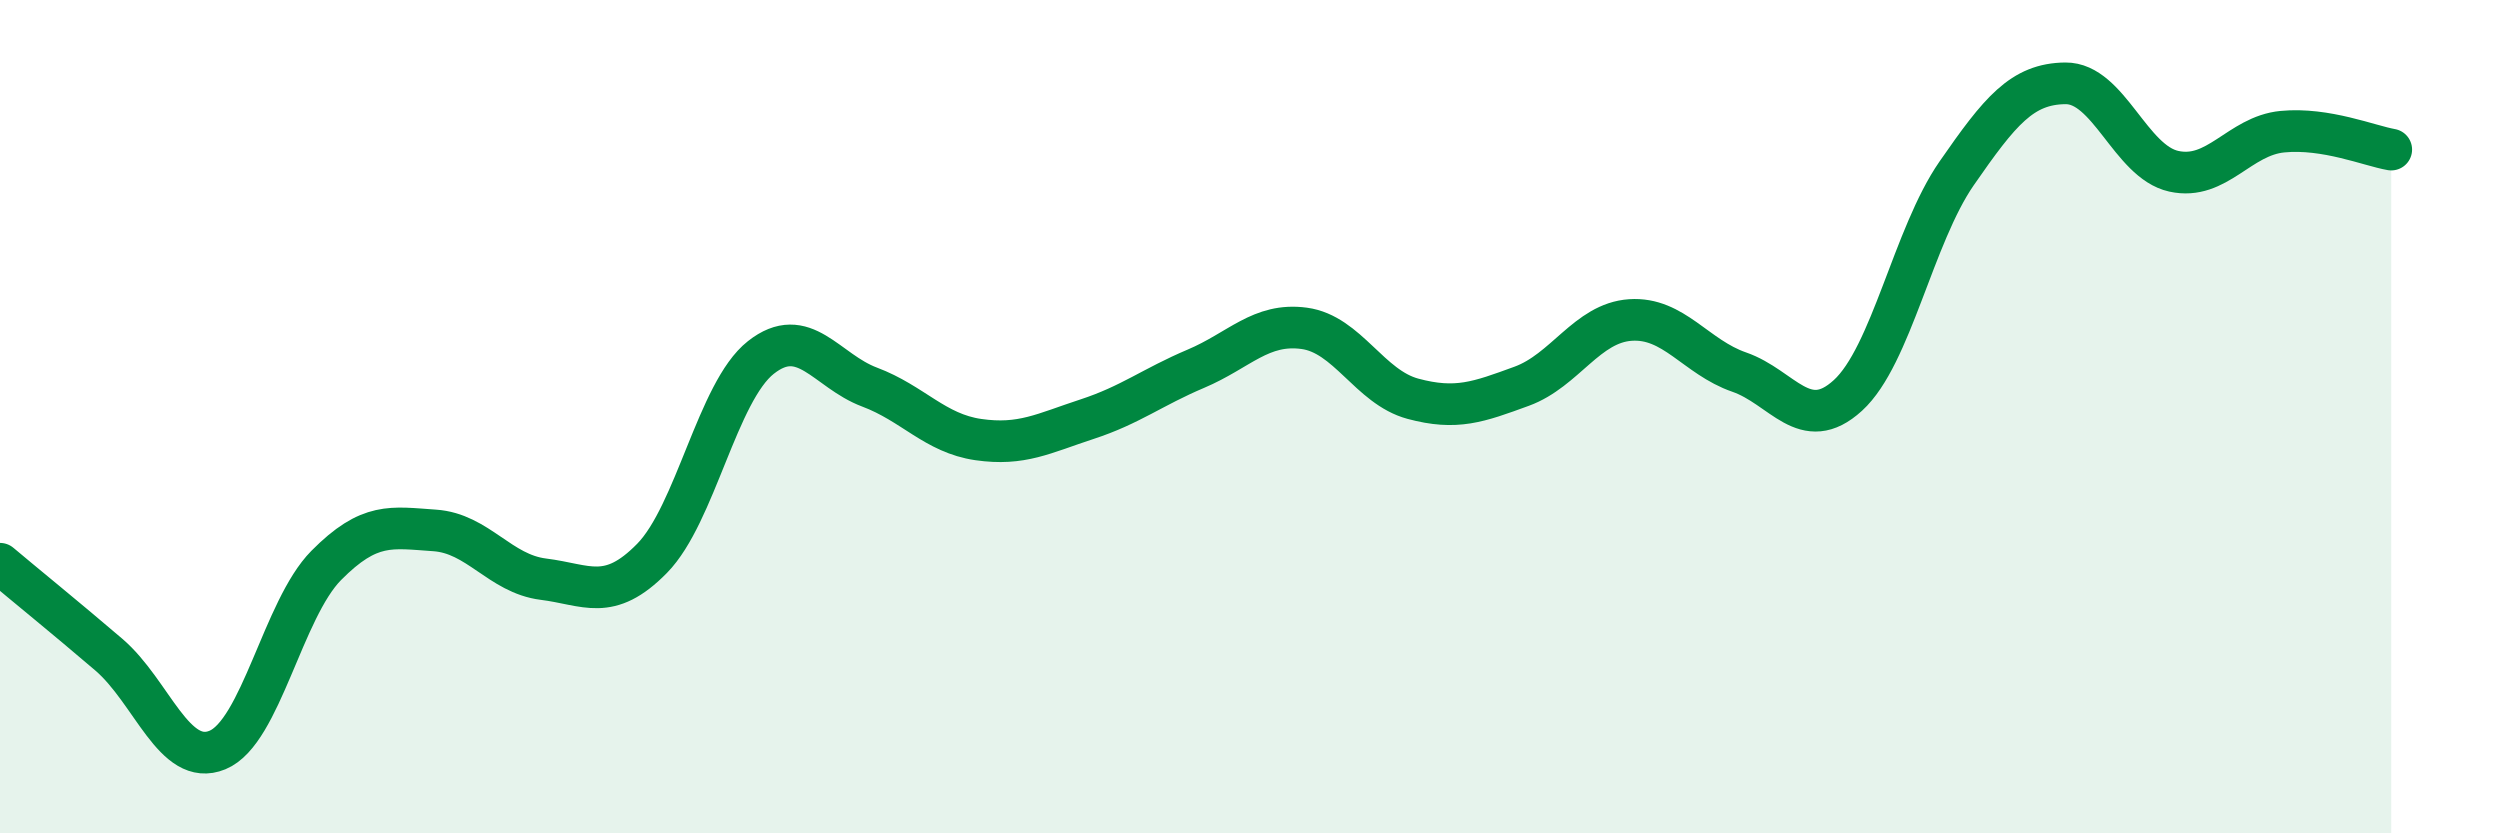
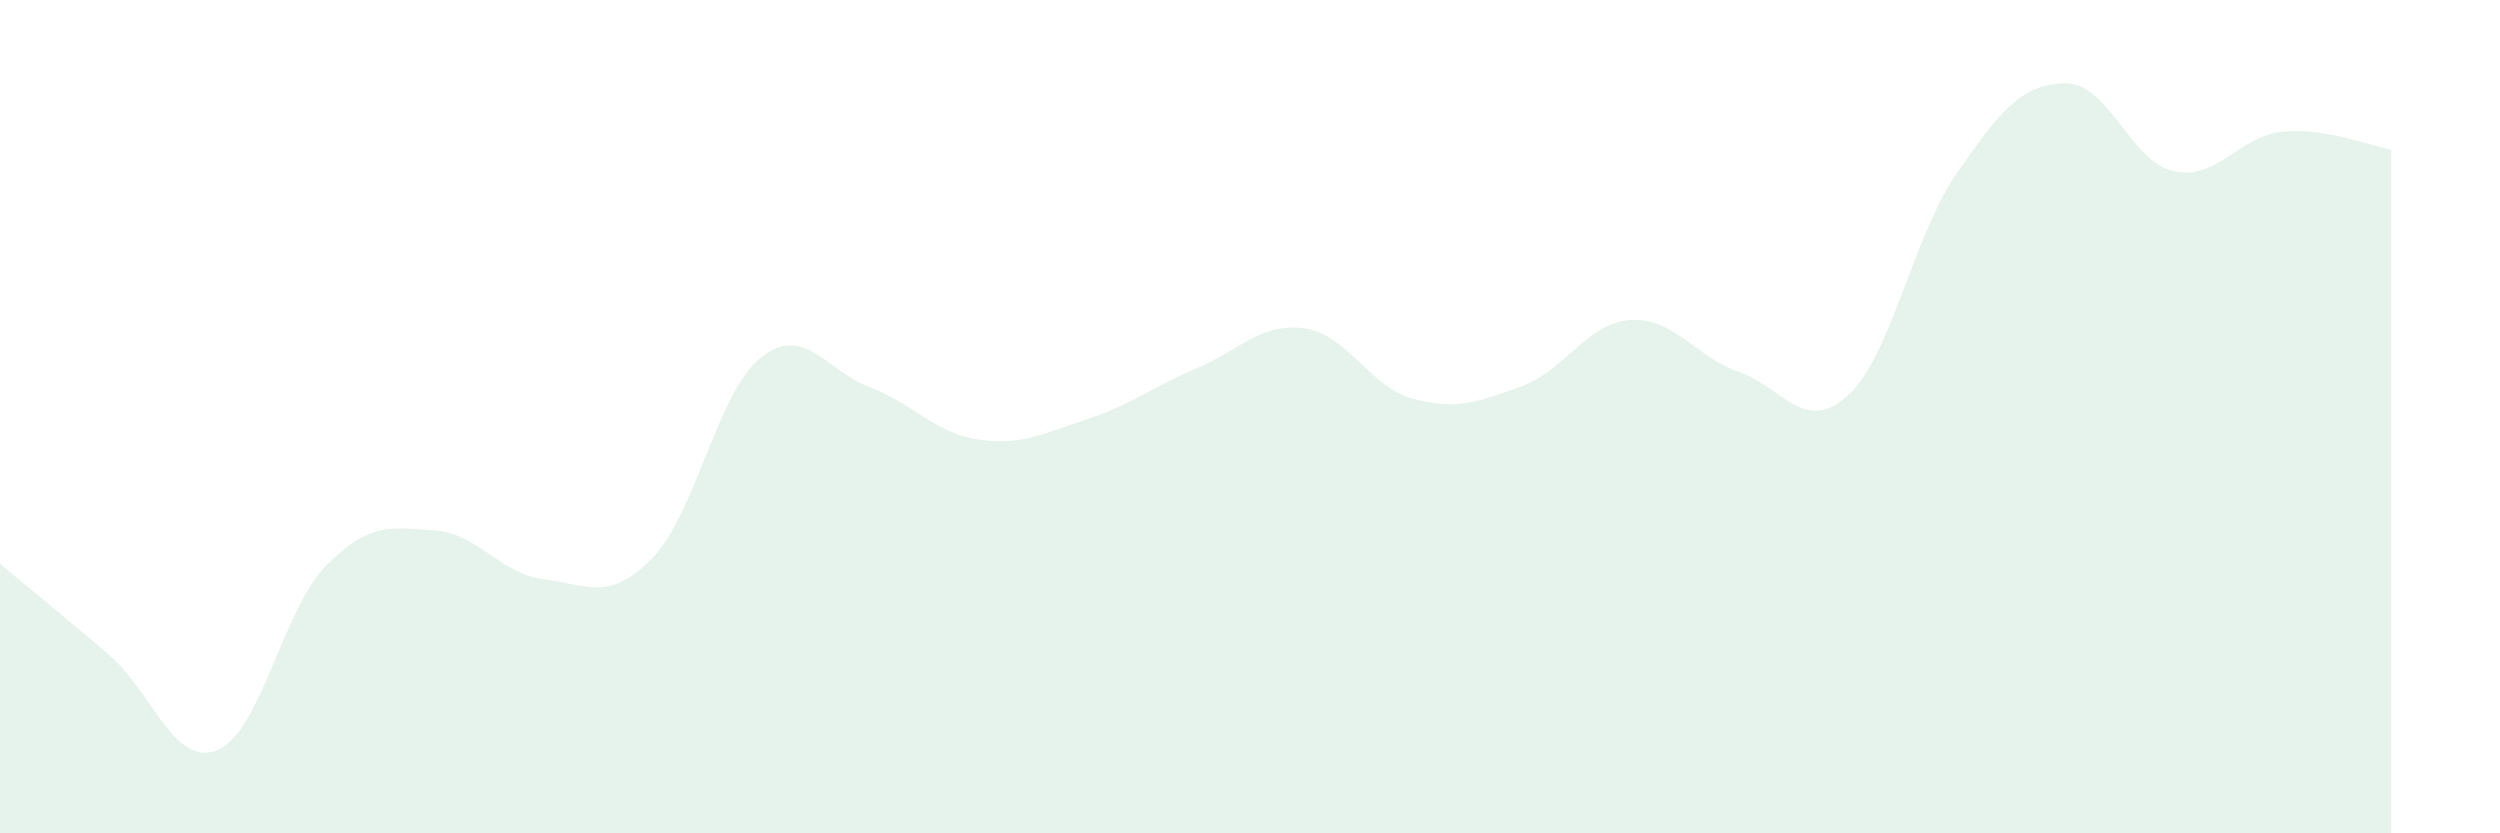
<svg xmlns="http://www.w3.org/2000/svg" width="60" height="20" viewBox="0 0 60 20">
  <path d="M 0,13.53 C 0.52,13.97 1.57,14.82 2.61,15.71 C 3.65,16.6 4.18,18.43 5.22,18 C 6.26,17.57 6.79,14.62 7.83,13.57 C 8.87,12.52 9.39,12.66 10.43,12.73 C 11.47,12.8 12,13.77 13.04,13.9 C 14.08,14.03 14.61,14.46 15.65,13.4 C 16.69,12.34 17.22,9.4 18.26,8.58 C 19.3,7.76 19.83,8.9 20.87,9.29 C 21.91,9.68 22.44,10.4 23.48,10.55 C 24.52,10.7 25.05,10.4 26.09,10.06 C 27.13,9.72 27.66,9.29 28.7,8.85 C 29.74,8.41 30.26,7.74 31.3,7.88 C 32.34,8.02 32.87,9.29 33.91,9.57 C 34.95,9.85 35.48,9.65 36.52,9.27 C 37.56,8.89 38.09,7.75 39.13,7.68 C 40.17,7.61 40.7,8.57 41.74,8.93 C 42.78,9.29 43.31,10.44 44.35,9.49 C 45.39,8.54 45.92,5.66 46.96,4.16 C 48,2.66 48.53,2.01 49.57,2 C 50.61,1.99 51.13,3.88 52.17,4.11 C 53.21,4.34 53.74,3.26 54.78,3.16 C 55.82,3.06 56.87,3.5 57.39,3.59L57.39 20L0 20Z" fill="#008740" opacity="0.1" stroke-linecap="round" stroke-linejoin="round" />
-   <path d="M 0,13.53 C 0.52,13.97 1.57,14.82 2.61,15.71 C 3.65,16.6 4.18,18.43 5.22,18 C 6.26,17.57 6.79,14.62 7.83,13.57 C 8.87,12.52 9.39,12.66 10.43,12.73 C 11.47,12.8 12,13.77 13.04,13.9 C 14.08,14.03 14.61,14.46 15.65,13.4 C 16.69,12.34 17.22,9.4 18.26,8.58 C 19.3,7.76 19.83,8.9 20.87,9.29 C 21.91,9.68 22.44,10.4 23.48,10.55 C 24.52,10.7 25.05,10.4 26.09,10.06 C 27.13,9.72 27.66,9.29 28.7,8.85 C 29.74,8.41 30.26,7.74 31.3,7.88 C 32.34,8.02 32.87,9.29 33.91,9.57 C 34.95,9.85 35.48,9.65 36.52,9.27 C 37.56,8.89 38.09,7.75 39.13,7.68 C 40.17,7.61 40.7,8.57 41.74,8.93 C 42.78,9.29 43.31,10.44 44.35,9.49 C 45.39,8.54 45.92,5.66 46.96,4.16 C 48,2.66 48.53,2.01 49.57,2 C 50.61,1.99 51.13,3.88 52.17,4.11 C 53.21,4.34 53.74,3.26 54.78,3.16 C 55.82,3.06 56.87,3.5 57.39,3.59" stroke="#008740" stroke-width="1" fill="none" stroke-linecap="round" stroke-linejoin="round" />
</svg>